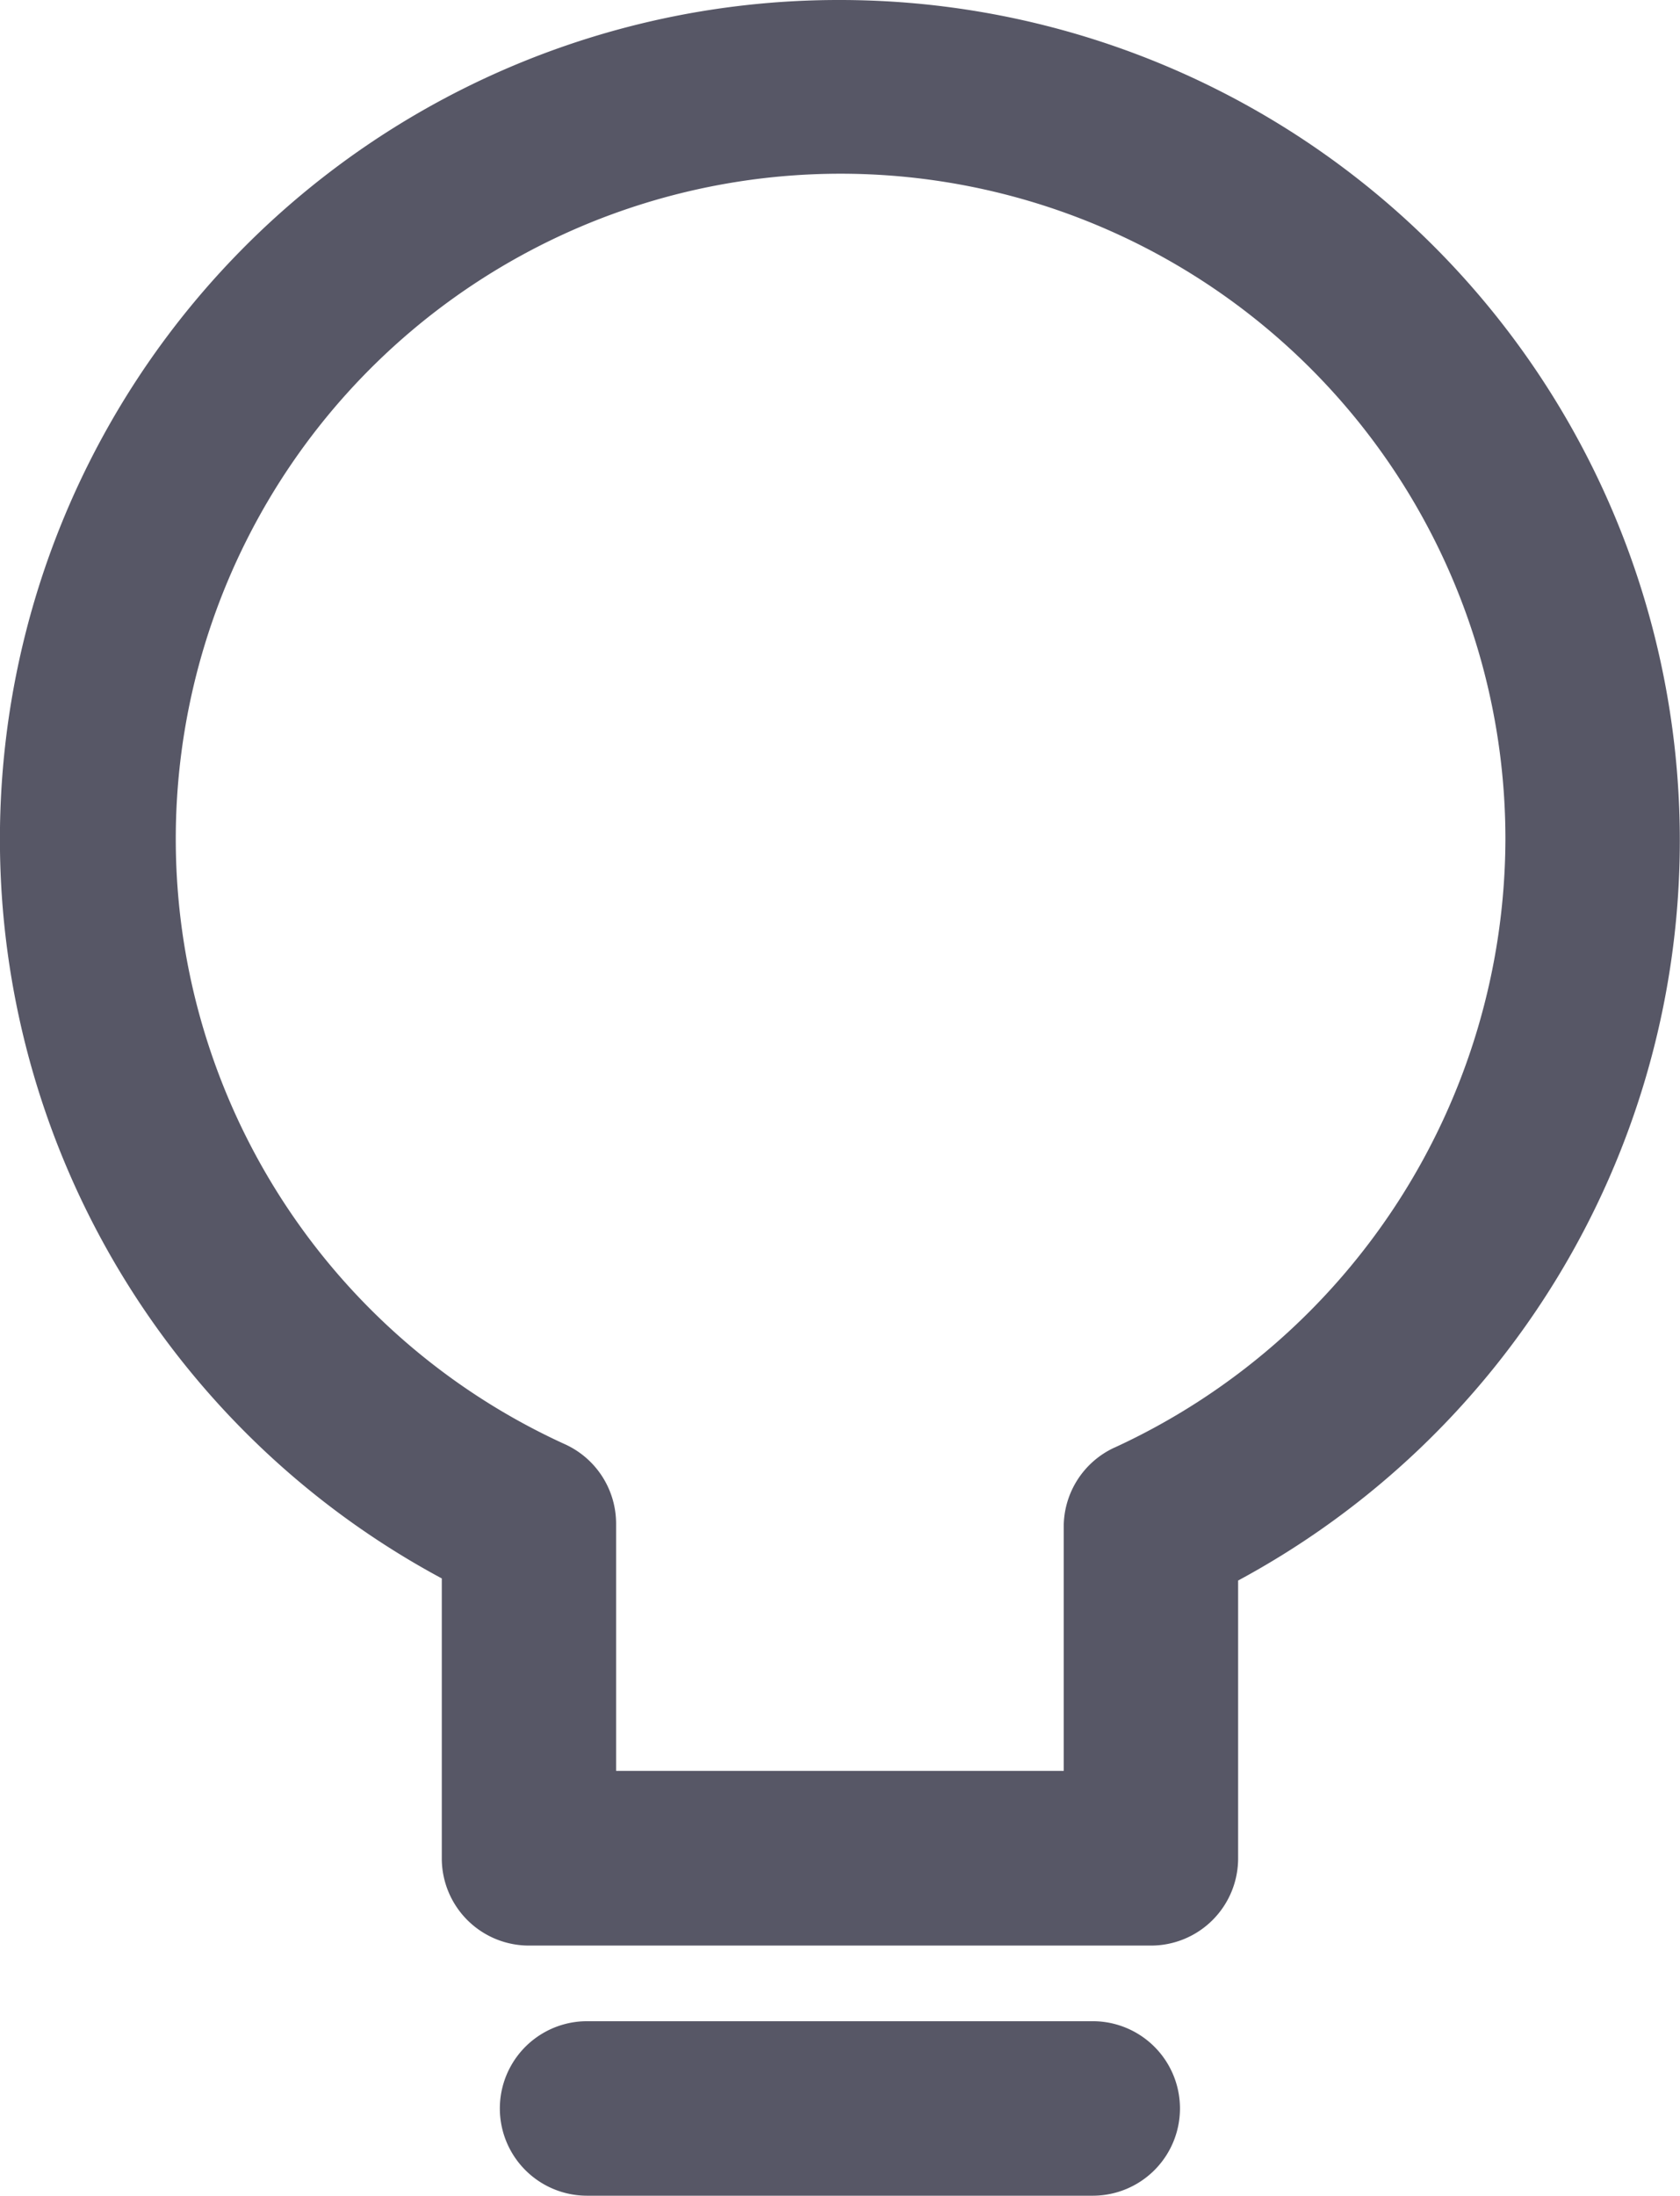
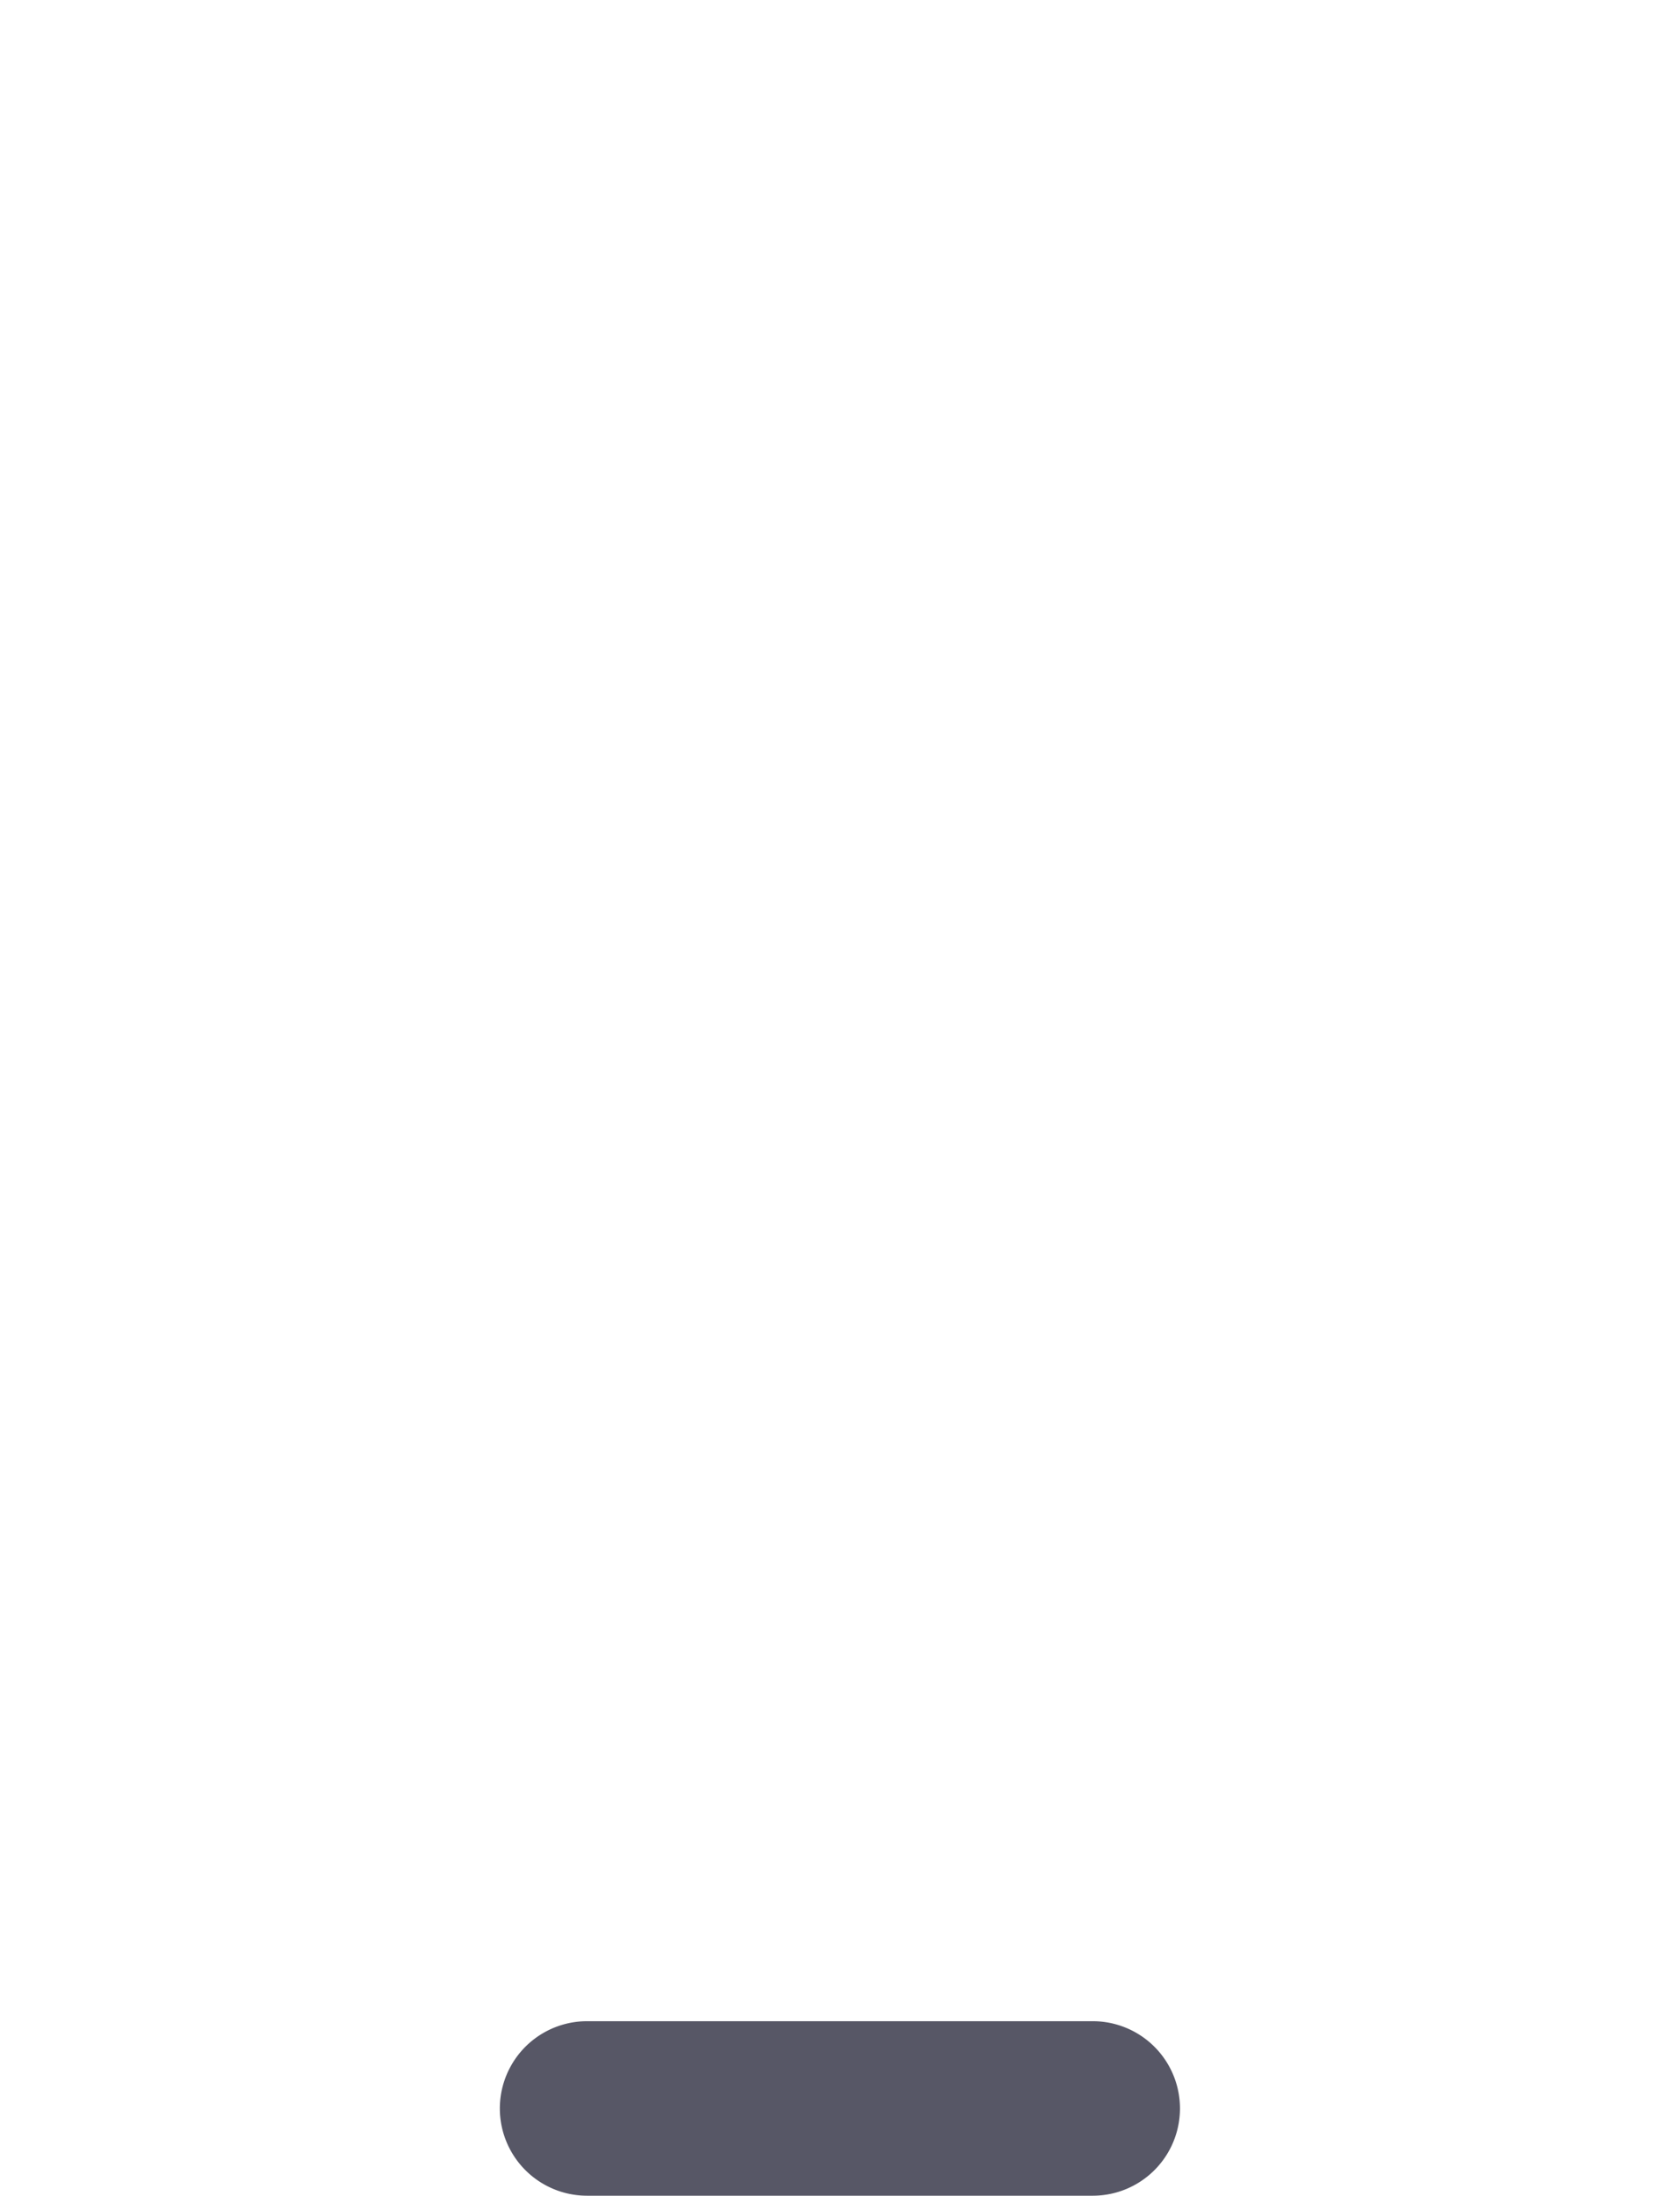
<svg xmlns="http://www.w3.org/2000/svg" width="18.447" height="24.096" viewBox="0 0 18.447 24.096">
  <g id="idea" transform="translate(-7.315 -5.904)">
    <g id="Group_790" data-name="Group 790" transform="translate(7.315 5.904)">
      <g id="Group_789" data-name="Group 789">
-         <path id="Path_777" data-name="Path 777" d="M107.81,100.766a9.209,9.209,0,0,0-4.372,17.322v3.072a.957.957,0,0,0,.957.957h6.83a.957.957,0,0,0,.957-.957v-3.049a9.224,9.224,0,0,0-4.372-17.345Zm3.014,15.886a.958.958,0,0,0-.557.87V120.2h-4.915v-2.713a.958.958,0,0,0-.569-.875,7.3,7.3,0,1,1,10.334-6.625A7.37,7.37,0,0,1,110.825,116.652Z" transform="translate(-98.587 -100.766)" fill="#575766" />
-       </g>
+         </g>
    </g>
    <g id="Group_792" data-name="Group 792" transform="translate(12.804 28.085)">
      <g id="Group_791" data-name="Group 791">
        <path id="Path_778" data-name="Path 778" d="M198.784,479.319H193.23a.957.957,0,0,0,0,1.915h5.553a.957.957,0,0,0,0-1.915Z" transform="translate(-192.273 -479.319)" fill="#575766" />
      </g>
    </g>
  </g>
</svg>